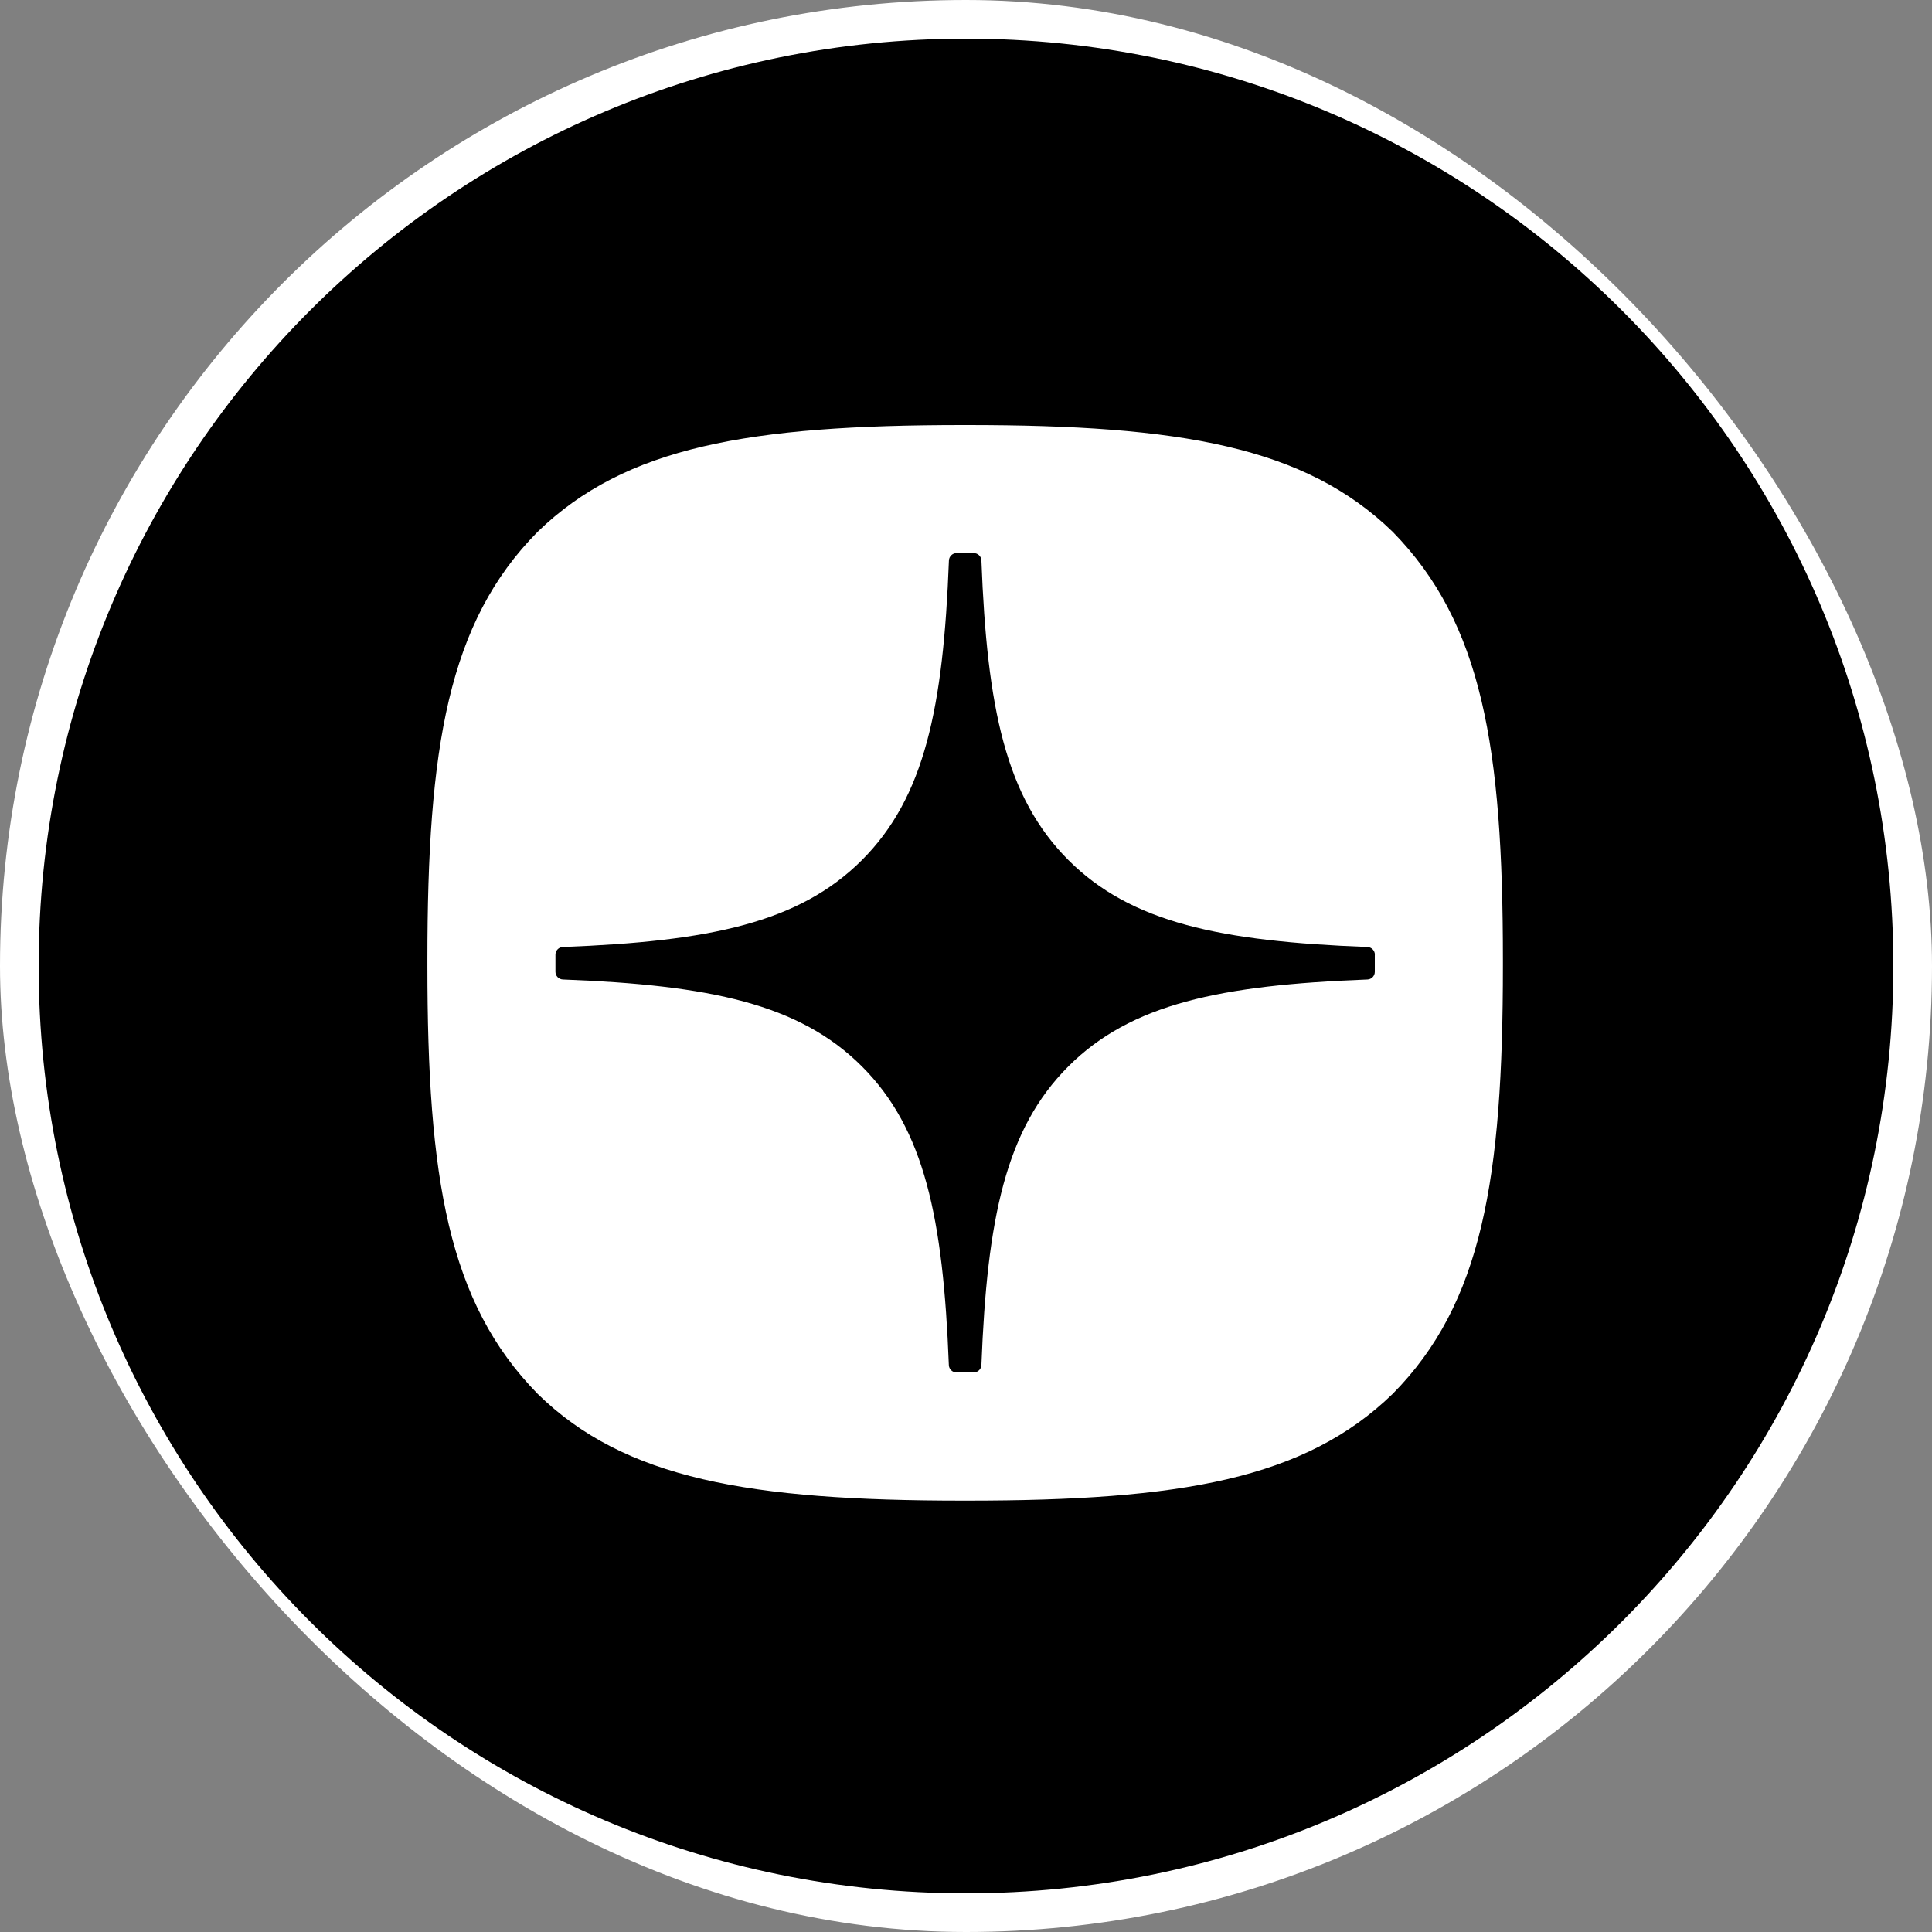
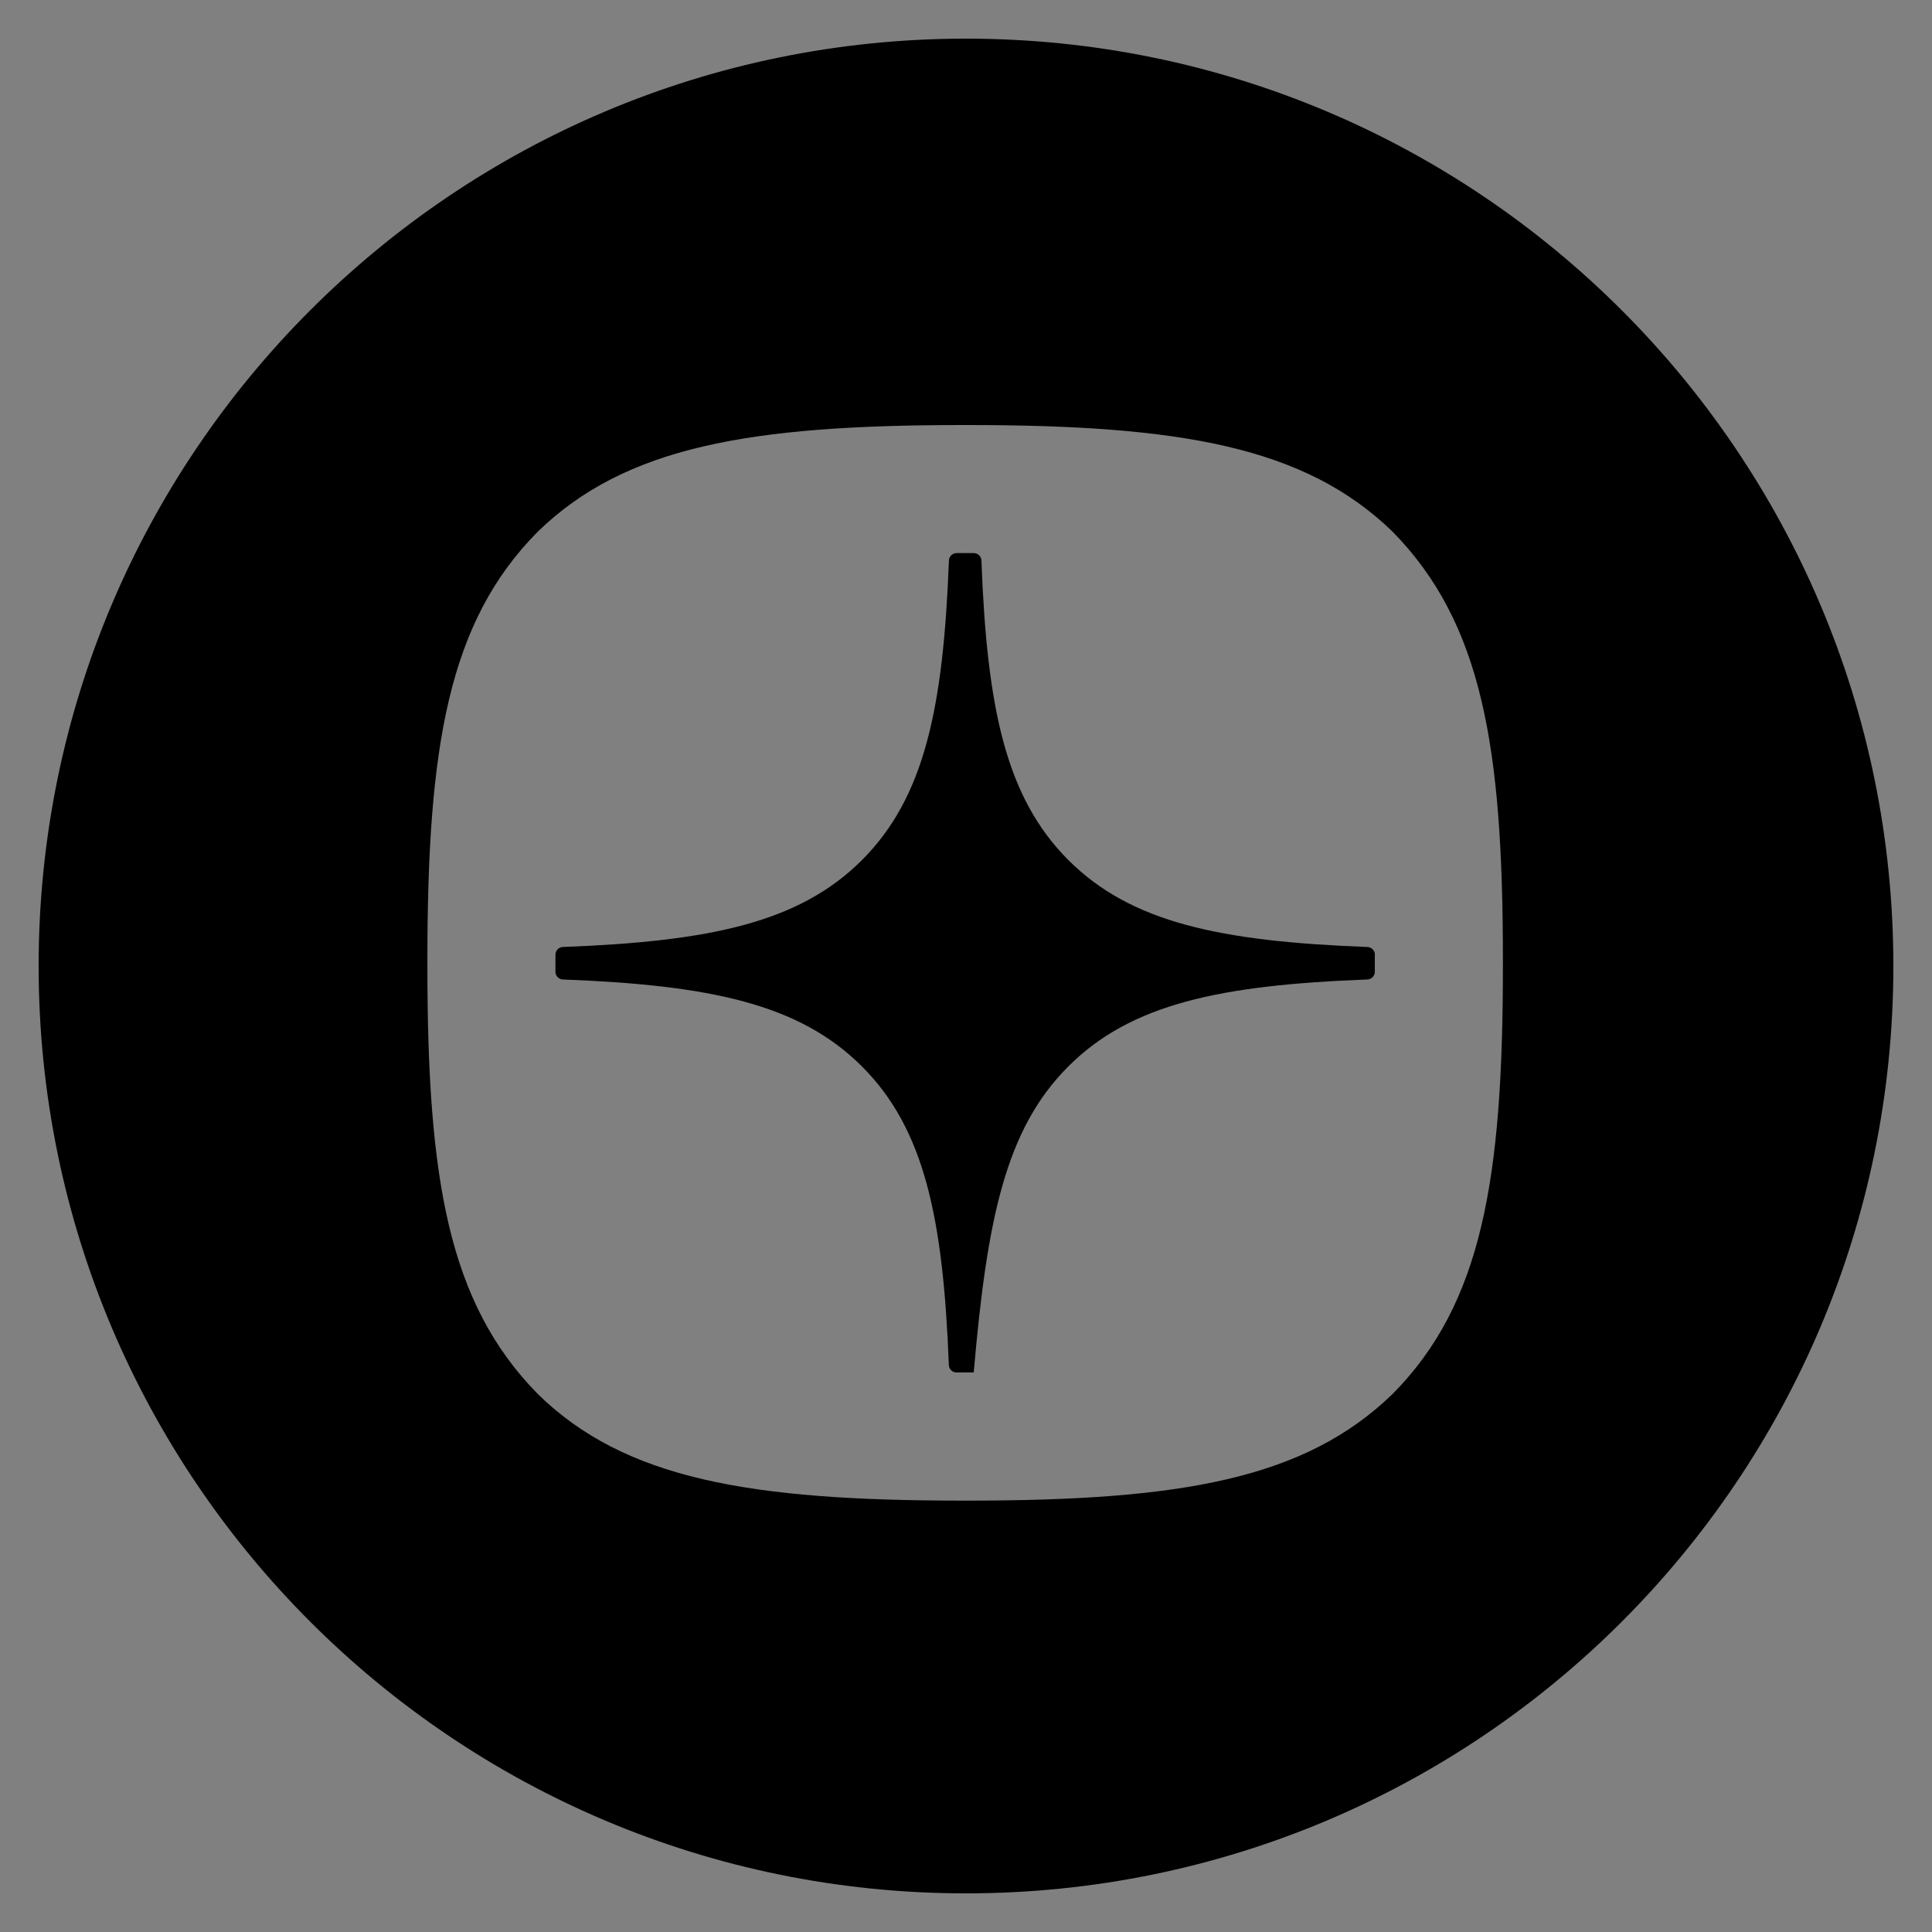
<svg xmlns="http://www.w3.org/2000/svg" width="50" height="50" viewBox="0 0 50 50" fill="none">
  <rect x="0" y="0" width="50" height="50" fill="#808080" stroke="none" />
-   <rect width="50" height="50" rx="25" fill="white" />
-   <path fill-rule="evenodd" clip-rule="evenodd" d="M25 49C38.255 49 49 38.255 49 25C49 11.745 38.255 1 25 1C11.745 1 1 11.745 1 25C1 38.255 11.745 49 25 49ZM24.923 38.836H25.034C30.562 38.836 33.77 38.279 36.043 36.073C38.36 33.732 38.895 30.502 38.895 24.996V24.84C38.895 19.336 38.36 16.127 36.043 13.763C33.772 11.557 30.54 11 25.035 11H24.924C19.397 11 16.186 11.557 13.914 13.763C11.596 16.104 11.061 19.336 11.061 24.84V24.996C11.061 30.5 11.596 33.709 13.914 36.073C16.165 38.279 19.397 38.836 24.923 38.836ZM35.582 24.707C35.582 24.601 35.496 24.513 35.39 24.508C31.585 24.364 29.27 23.879 27.65 22.259C26.027 20.636 25.543 18.319 25.399 14.506C25.396 14.4 25.308 14.314 25.2 14.314H24.756C24.65 14.314 24.562 14.4 24.558 14.506C24.413 18.317 23.93 20.636 22.307 22.259C20.685 23.88 18.371 24.364 14.567 24.508C14.461 24.511 14.375 24.599 14.375 24.707V25.151C14.375 25.257 14.461 25.345 14.567 25.349C18.371 25.494 20.687 25.979 22.307 27.599C23.927 29.219 24.41 31.529 24.556 35.327C24.559 35.433 24.647 35.519 24.755 35.519H25.2C25.306 35.519 25.394 35.433 25.399 35.327C25.545 31.529 26.028 29.219 27.648 27.599C29.27 25.977 31.584 25.494 35.388 25.349C35.494 25.346 35.58 25.258 35.58 25.151V24.707H35.582Z" fill="black" />
+   <path fill-rule="evenodd" clip-rule="evenodd" d="M25 49C38.255 49 49 38.255 49 25C49 11.745 38.255 1 25 1C11.745 1 1 11.745 1 25C1 38.255 11.745 49 25 49ZM24.923 38.836H25.034C30.562 38.836 33.77 38.279 36.043 36.073C38.36 33.732 38.895 30.502 38.895 24.996V24.84C38.895 19.336 38.36 16.127 36.043 13.763C33.772 11.557 30.54 11 25.035 11H24.924C19.397 11 16.186 11.557 13.914 13.763C11.596 16.104 11.061 19.336 11.061 24.84V24.996C11.061 30.5 11.596 33.709 13.914 36.073C16.165 38.279 19.397 38.836 24.923 38.836ZM35.582 24.707C35.582 24.601 35.496 24.513 35.39 24.508C31.585 24.364 29.27 23.879 27.65 22.259C26.027 20.636 25.543 18.319 25.399 14.506C25.396 14.4 25.308 14.314 25.2 14.314H24.756C24.65 14.314 24.562 14.4 24.558 14.506C24.413 18.317 23.93 20.636 22.307 22.259C20.685 23.88 18.371 24.364 14.567 24.508C14.461 24.511 14.375 24.599 14.375 24.707V25.151C14.375 25.257 14.461 25.345 14.567 25.349C18.371 25.494 20.687 25.979 22.307 27.599C23.927 29.219 24.41 31.529 24.556 35.327C24.559 35.433 24.647 35.519 24.755 35.519H25.2C25.545 31.529 26.028 29.219 27.648 27.599C29.27 25.977 31.584 25.494 35.388 25.349C35.494 25.346 35.58 25.258 35.58 25.151V24.707H35.582Z" fill="black" />
</svg>